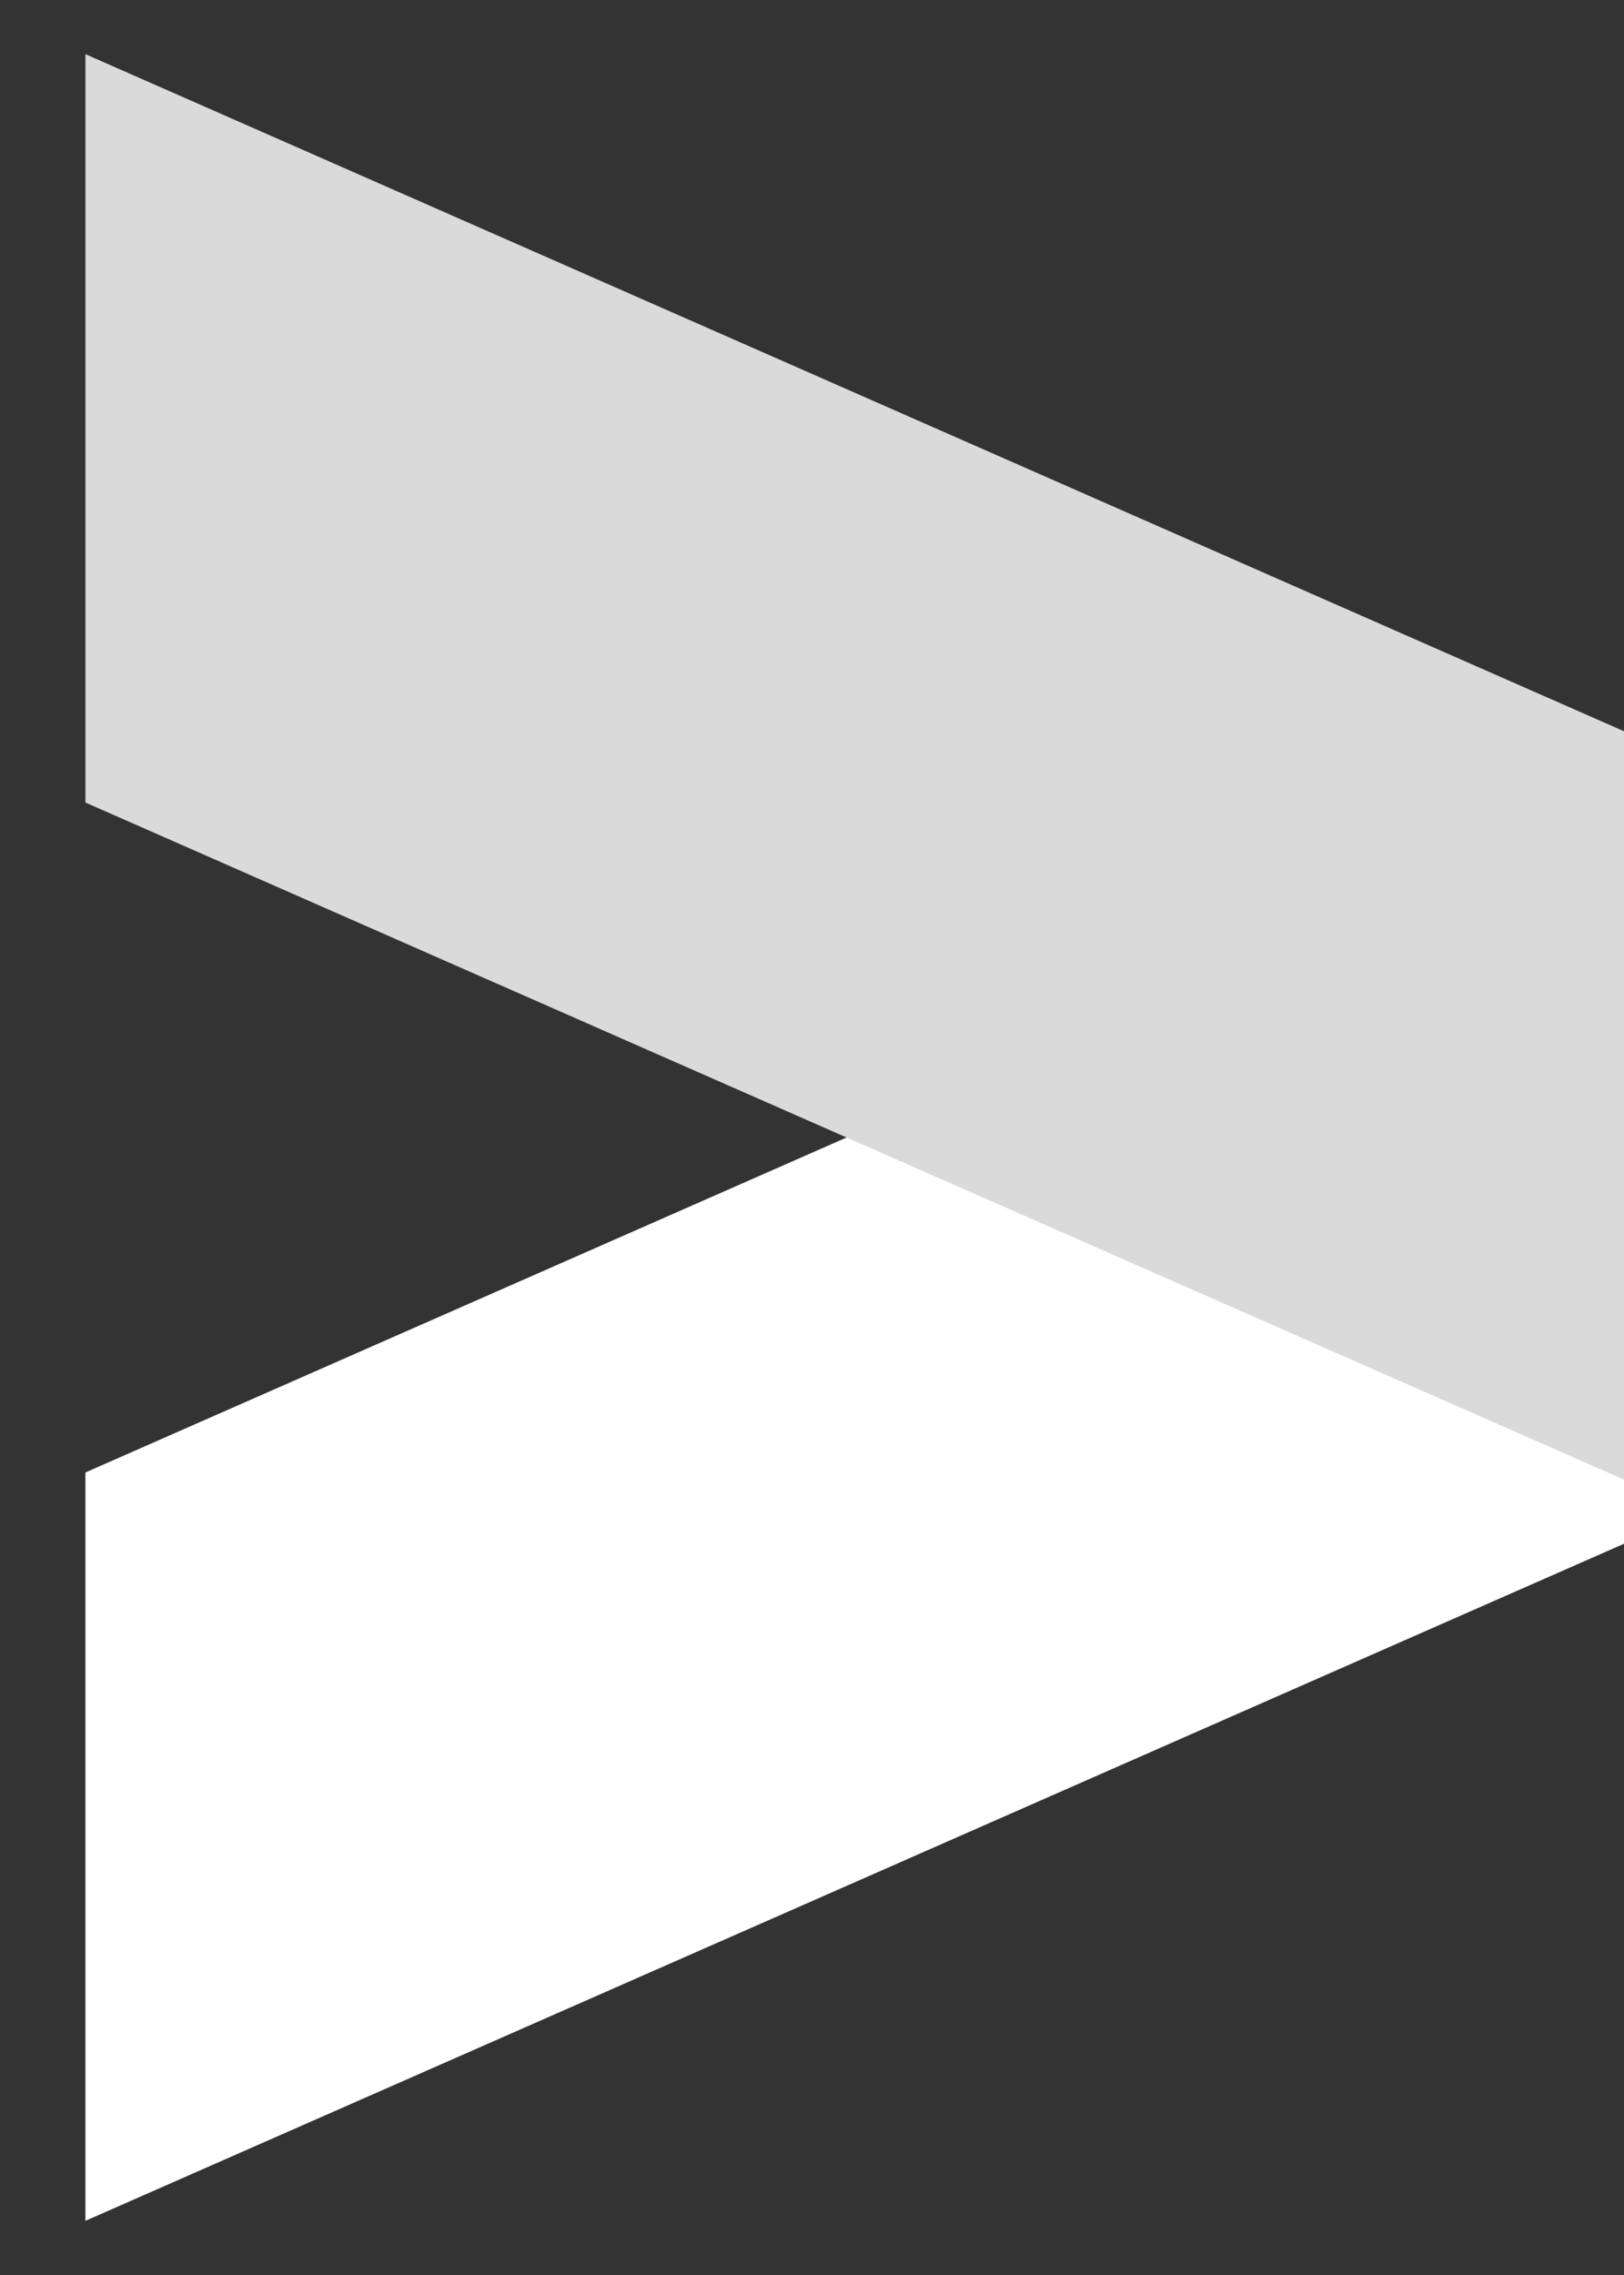
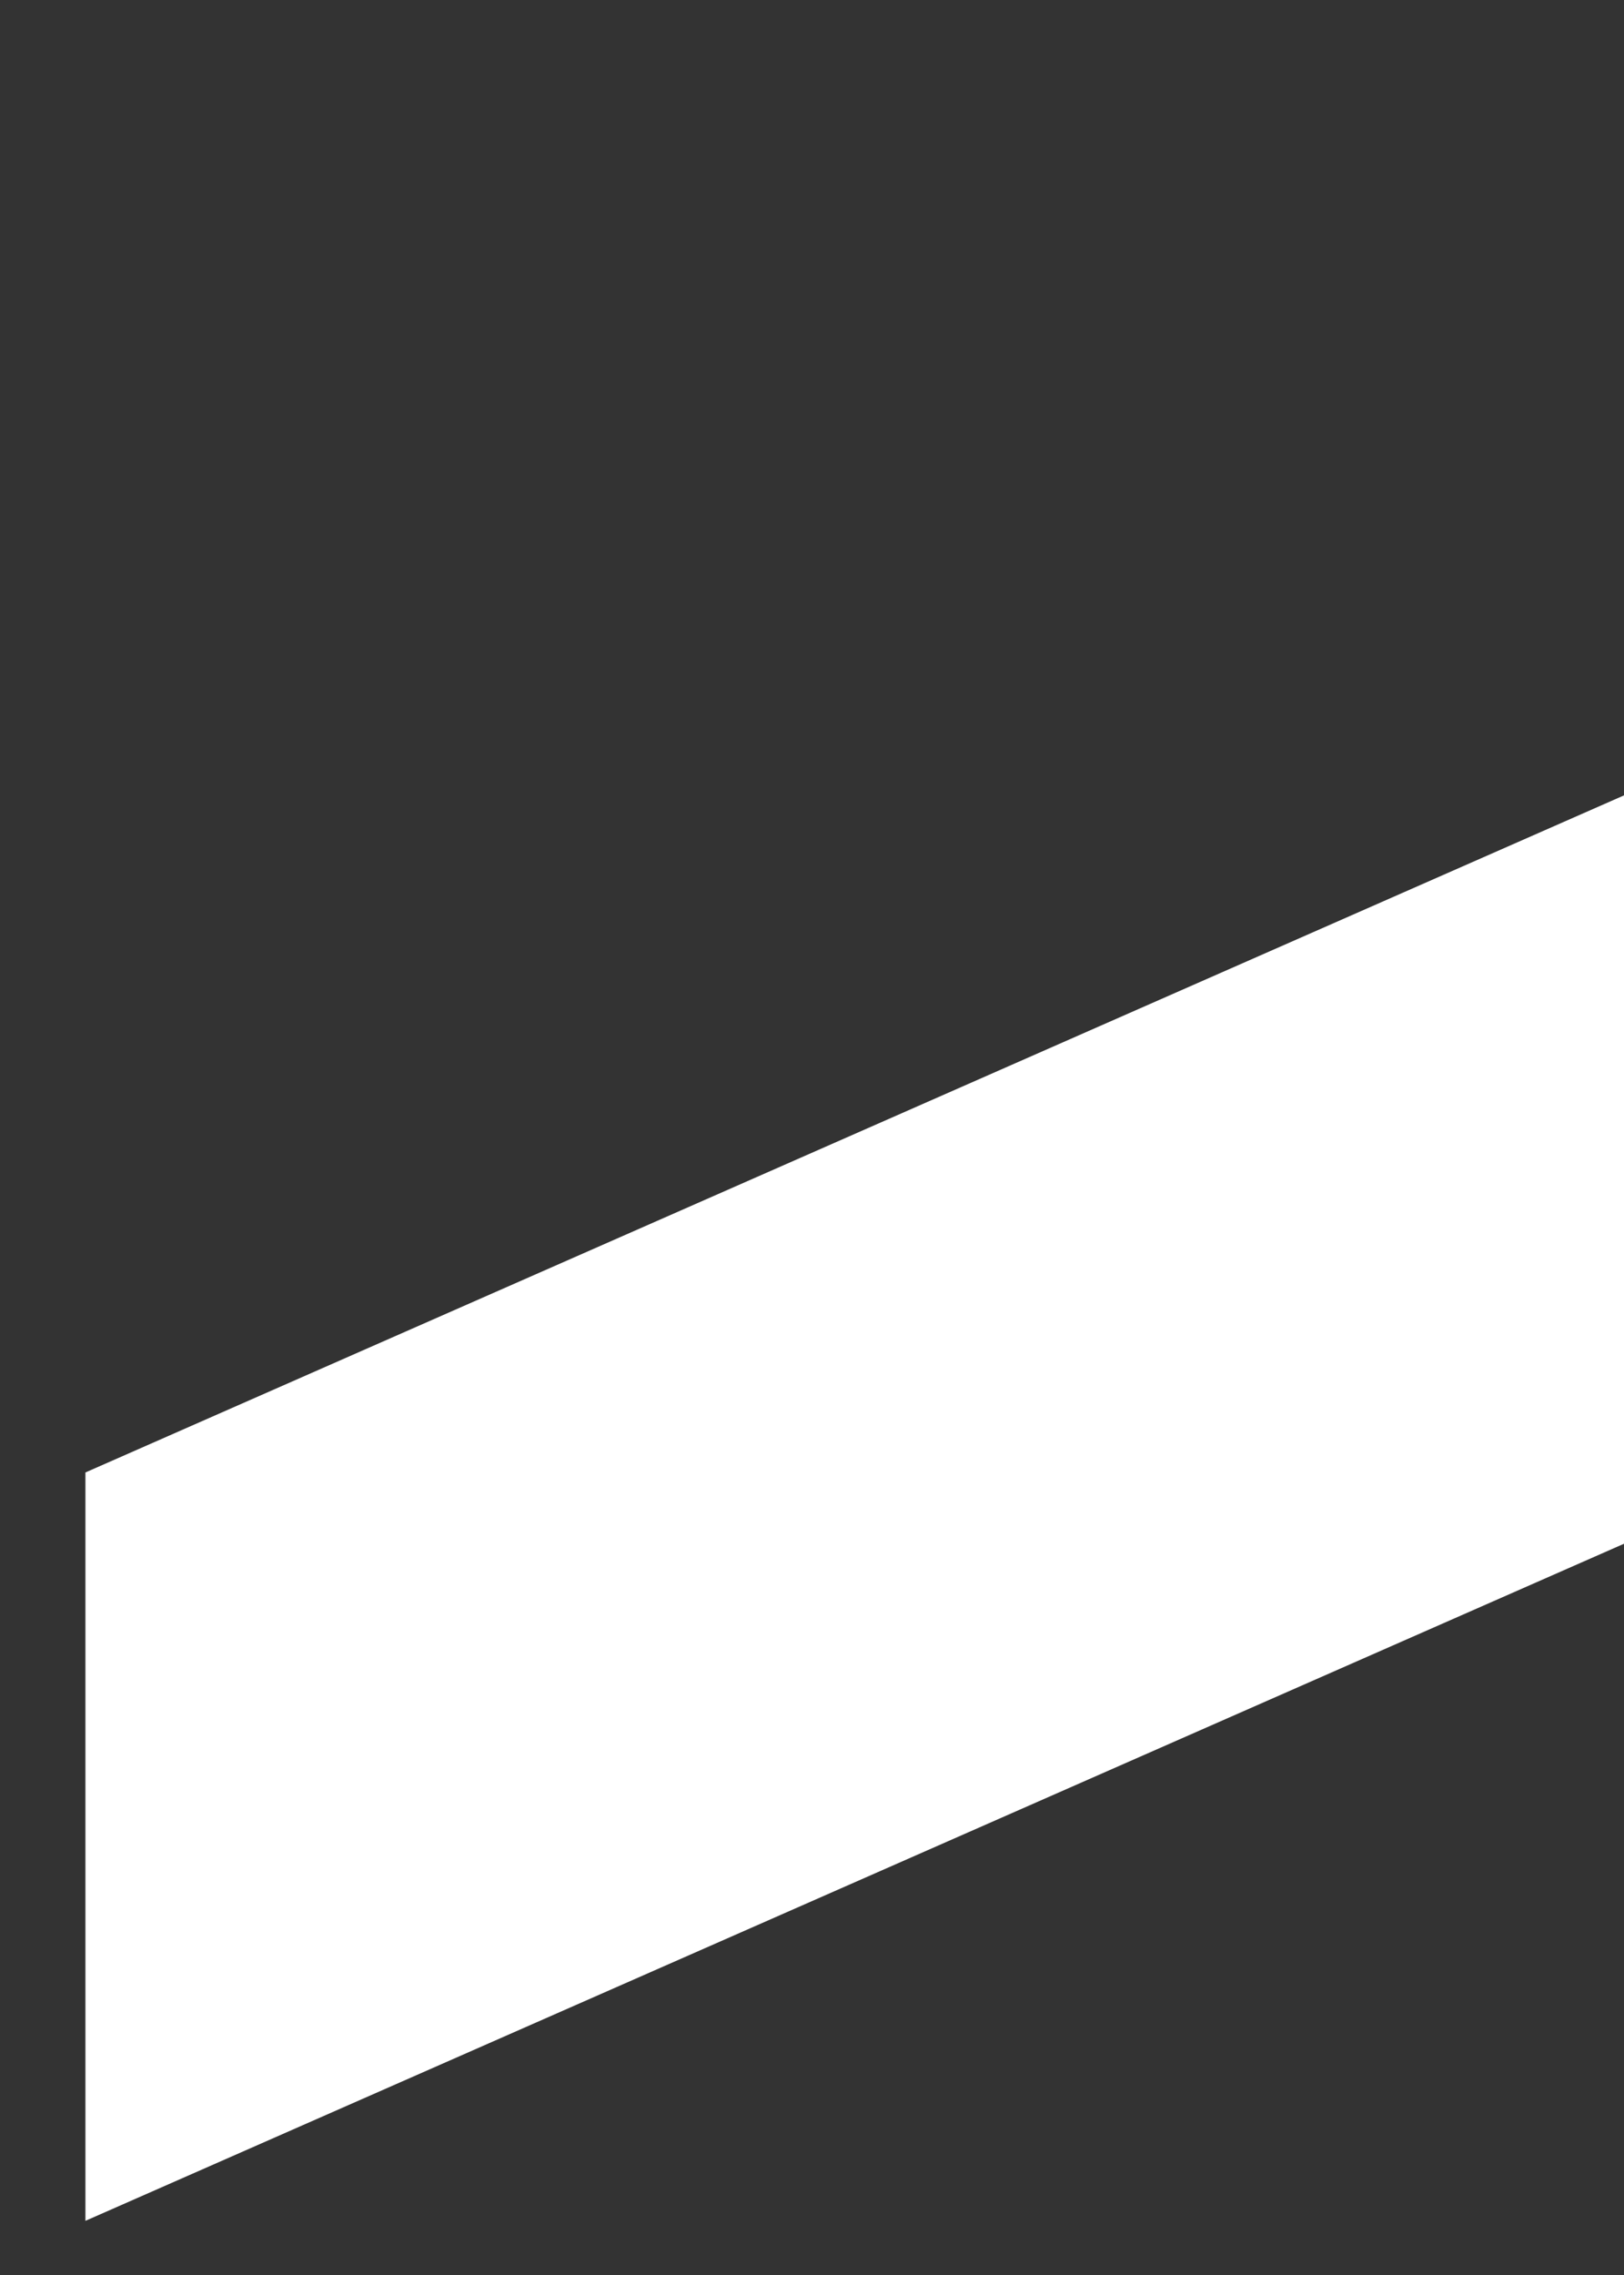
<svg xmlns="http://www.w3.org/2000/svg" width="15" height="21" viewBox="0 0 15 21" fill="none">
  <rect x="0" y="0" width="15" height="21" fill="#333333" stroke="none" />
  <g id="icon">
    <g id="Vector">
      <path d="M15 14.25L15 7.342L0.789 13.592L0.789 20.5L15 14.25Z" fill="white" />
-       <path d="M15 6.75L15 13.658L0.789 7.408L0.789 0.5L15 6.75Z" fill="#DADADA" />
    </g>
  </g>
</svg>